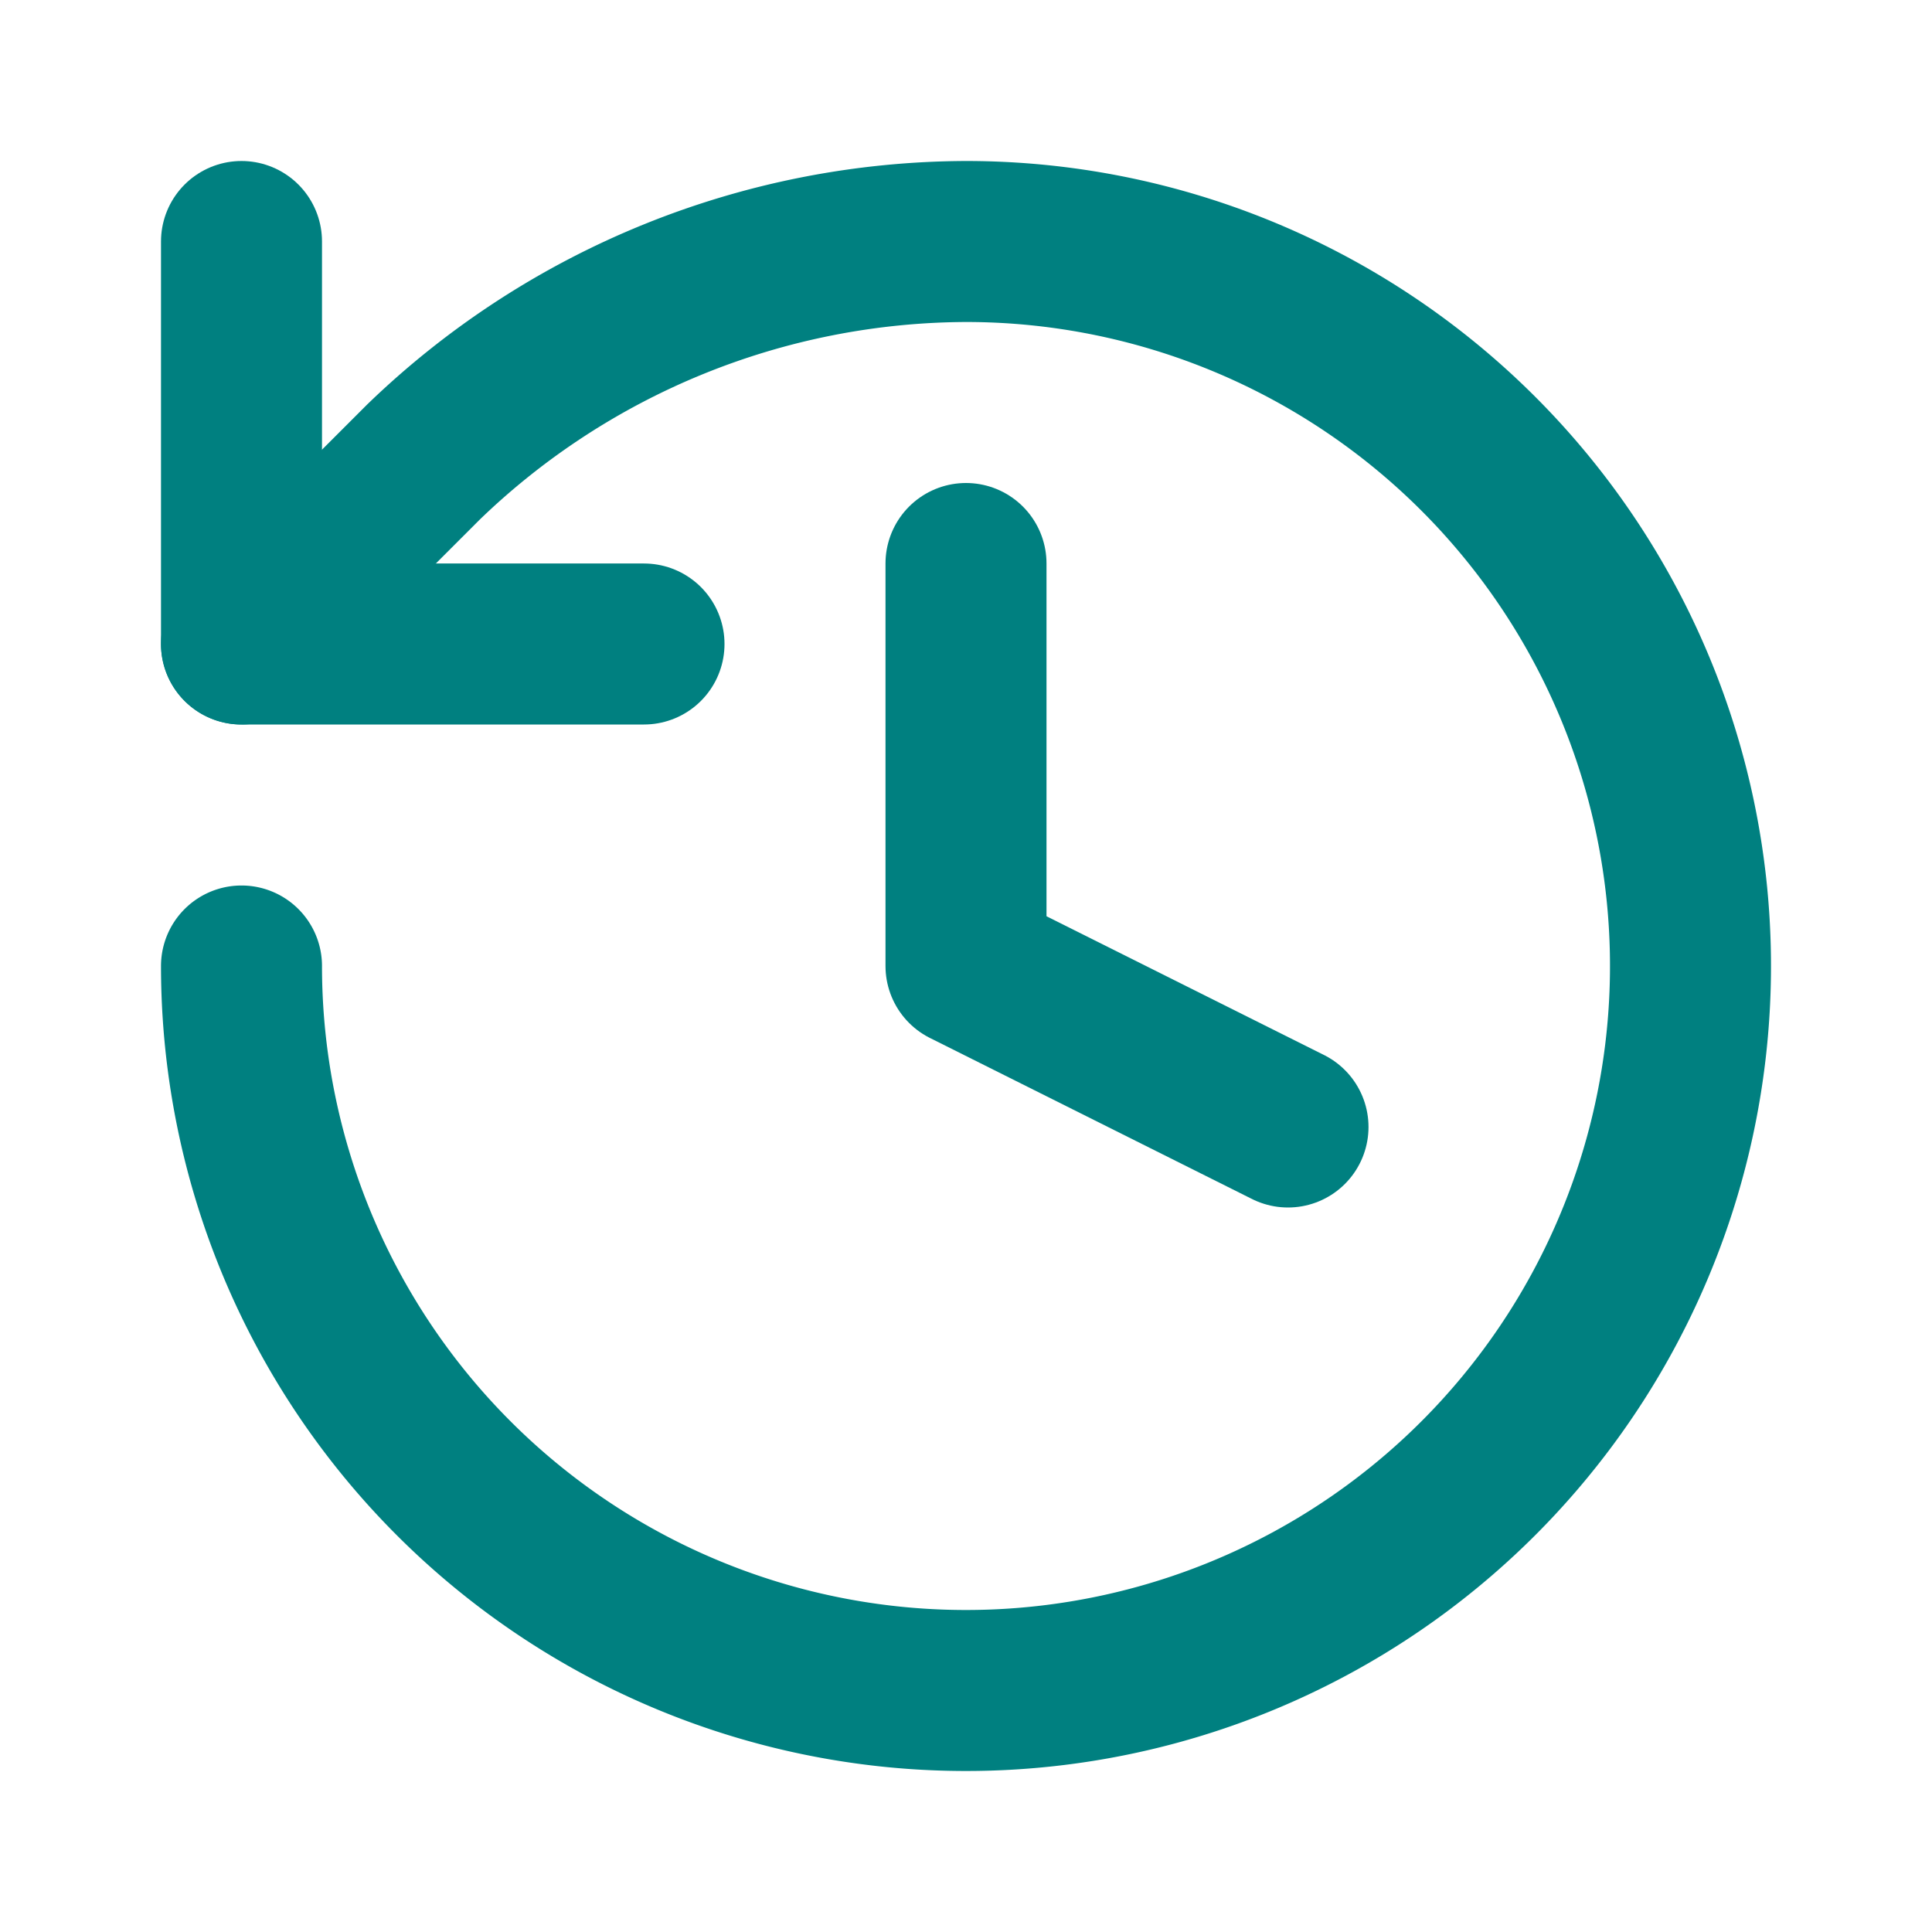
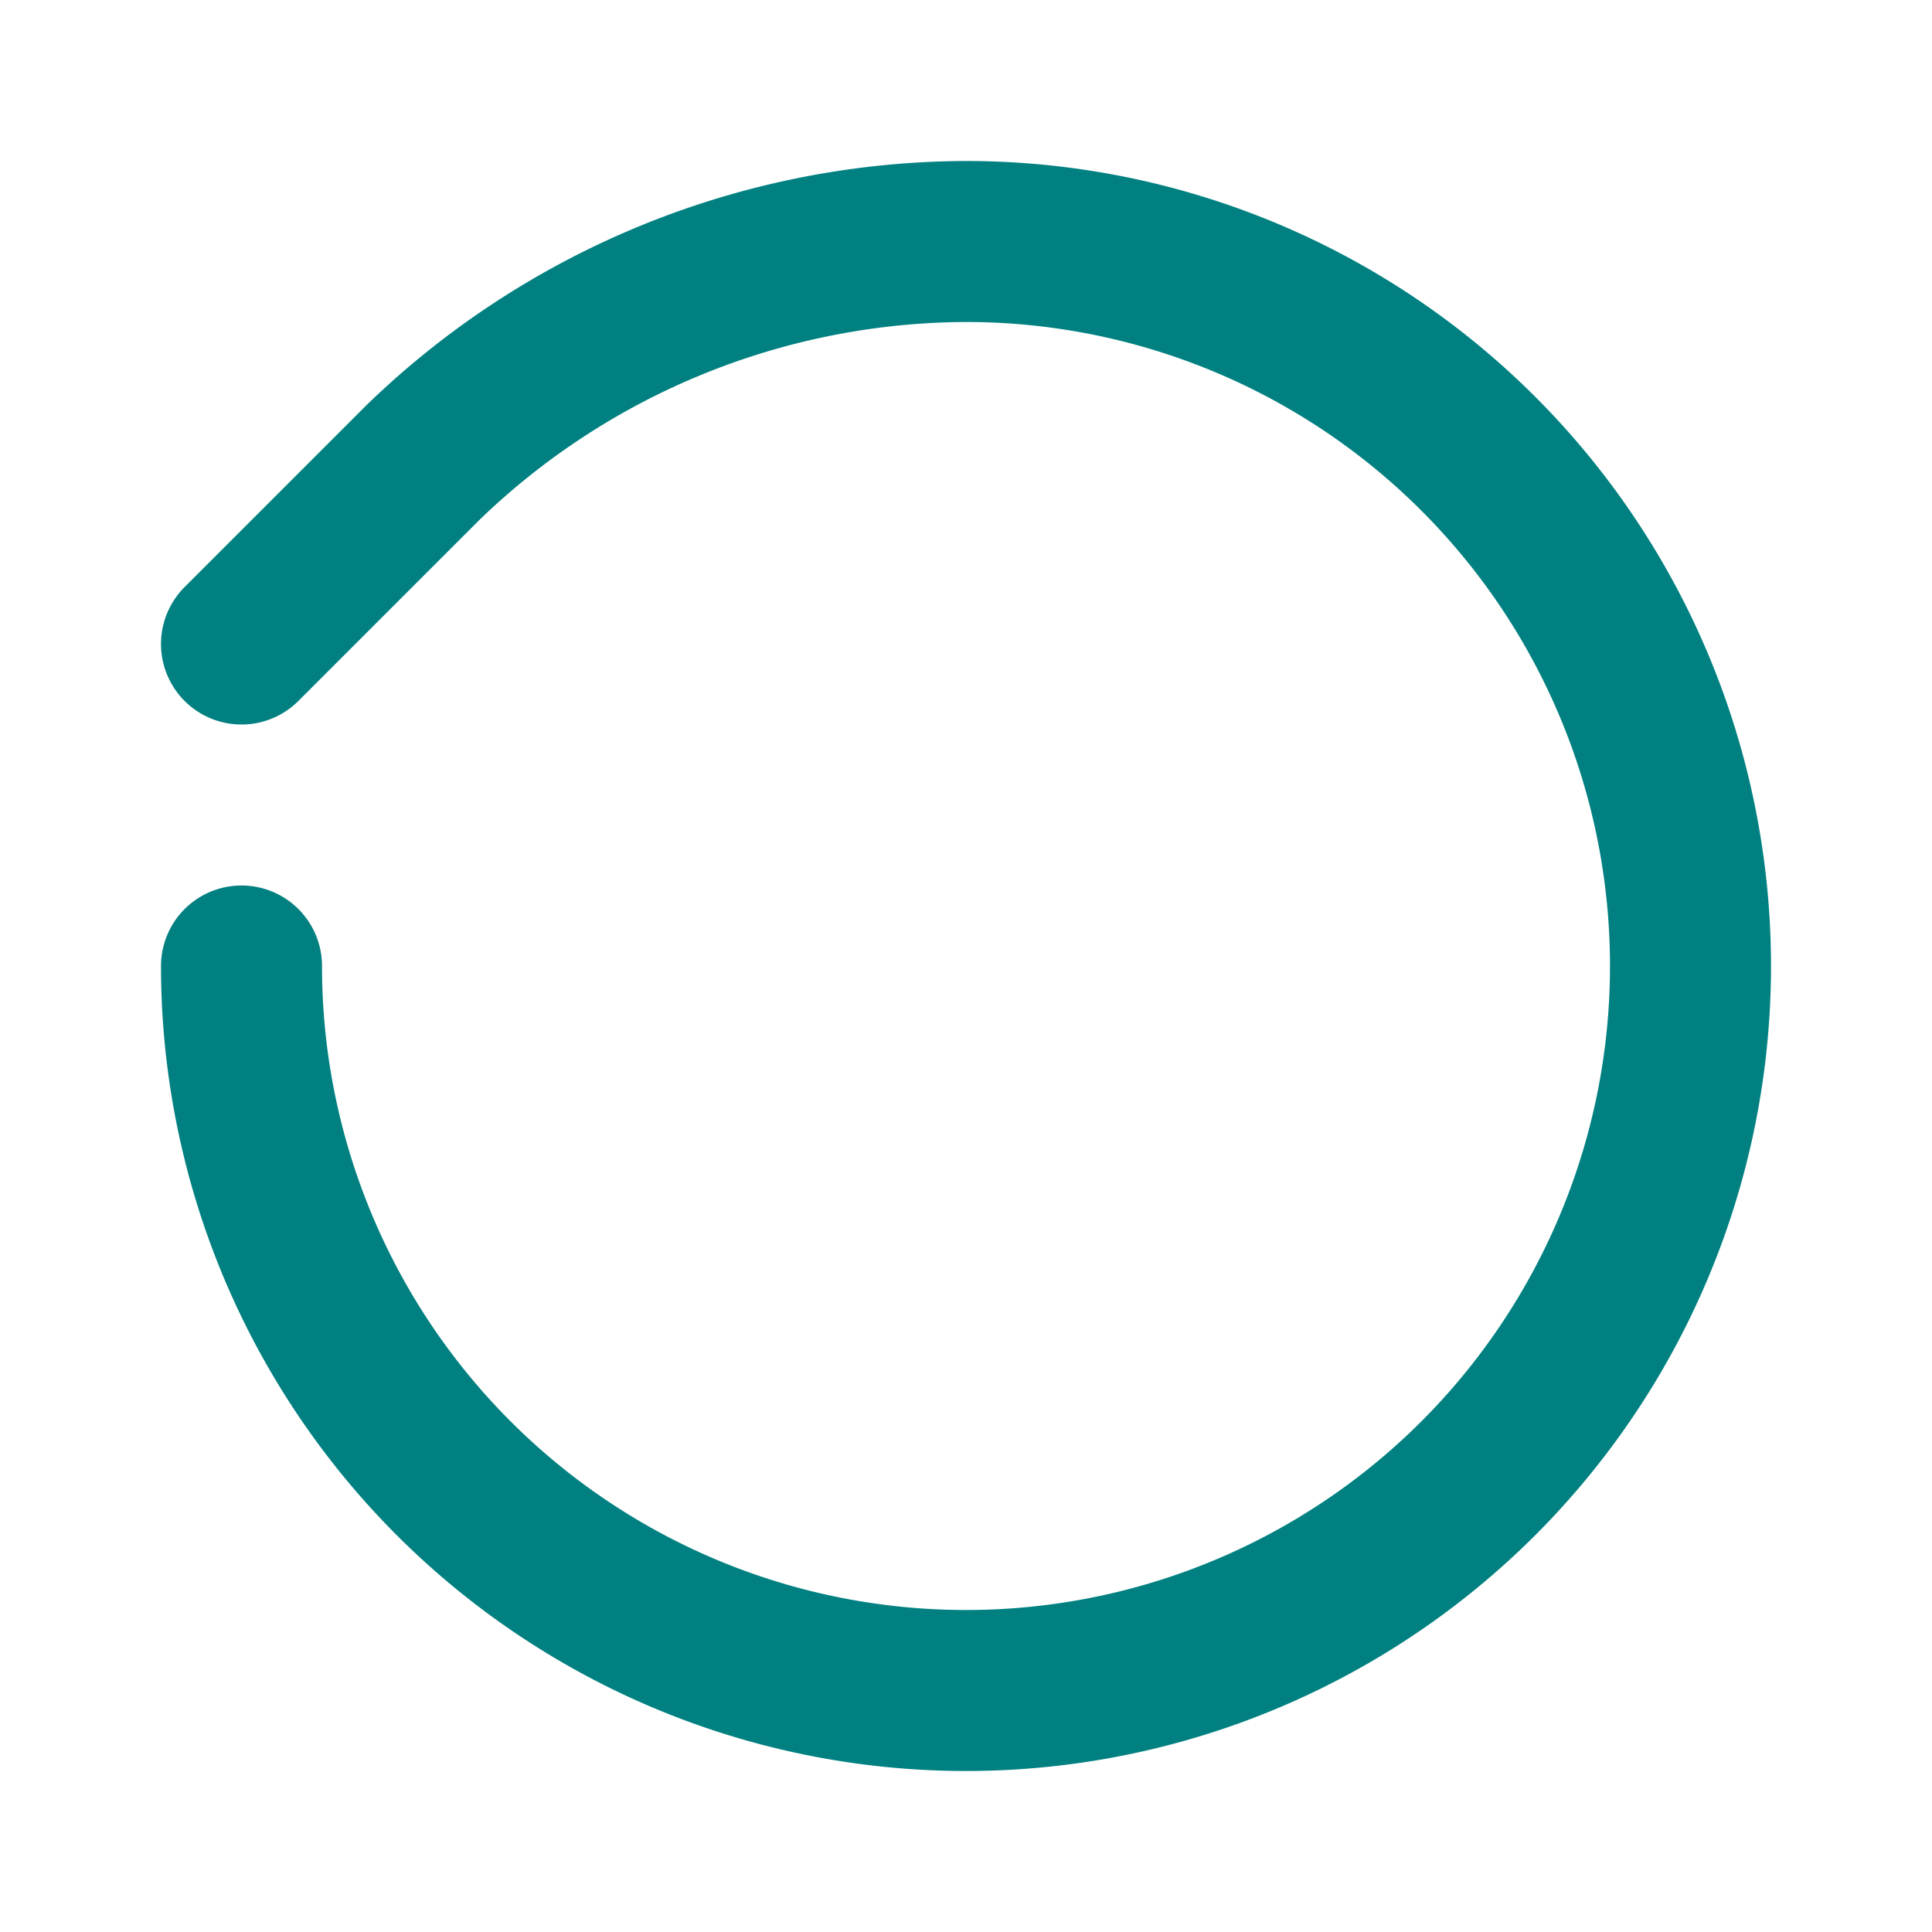
<svg xmlns="http://www.w3.org/2000/svg" viewBox="0 0 24 24" fill="none" stroke="#008080" stroke-linecap="round" stroke-linejoin="round" id="History--Streamline-Lucide" height="24" width="24">
  <desc>
    History Streamline Icon: https://streamlinehq.com
  </desc>
  <path d="M3 12a9 9 0 1 0 9 -9 9.75 9.75 0 0 0 -6.74 2.74L3 8" stroke-width="2" />
-   <path d="M3 3v5h5" stroke-width="2" />
-   <path d="M12 7v5l4 2" stroke-width="2" />
</svg>